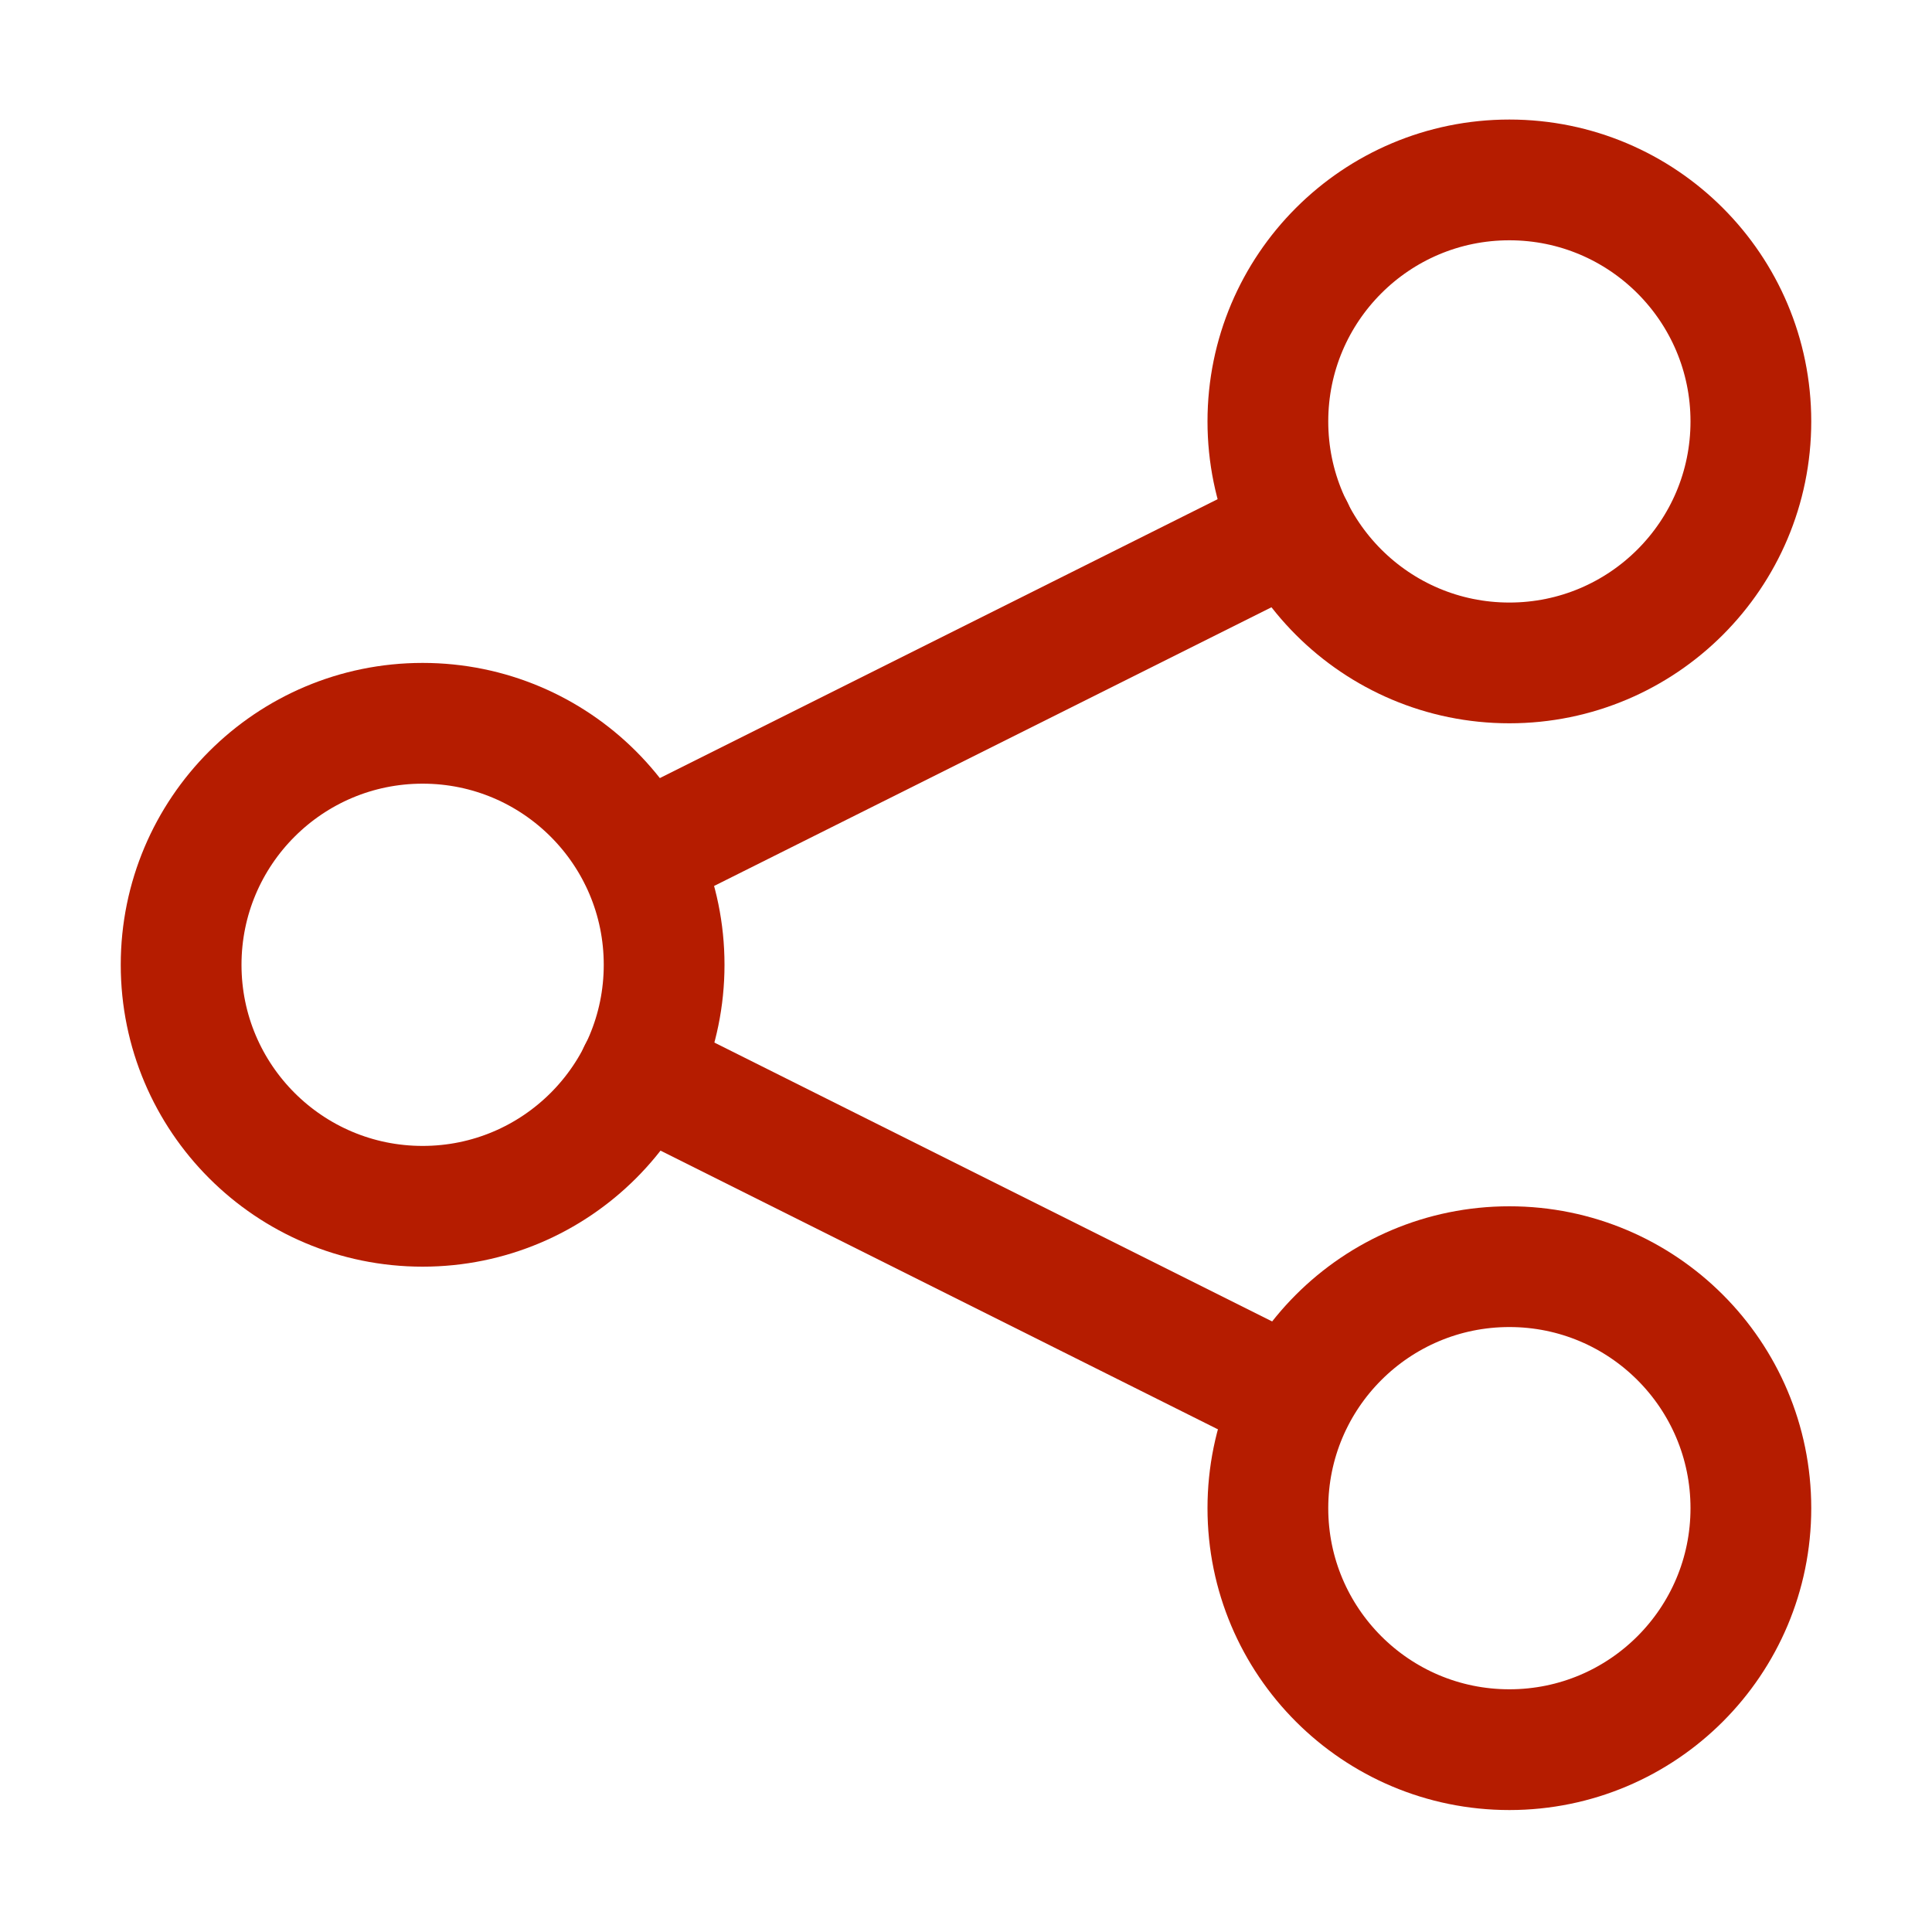
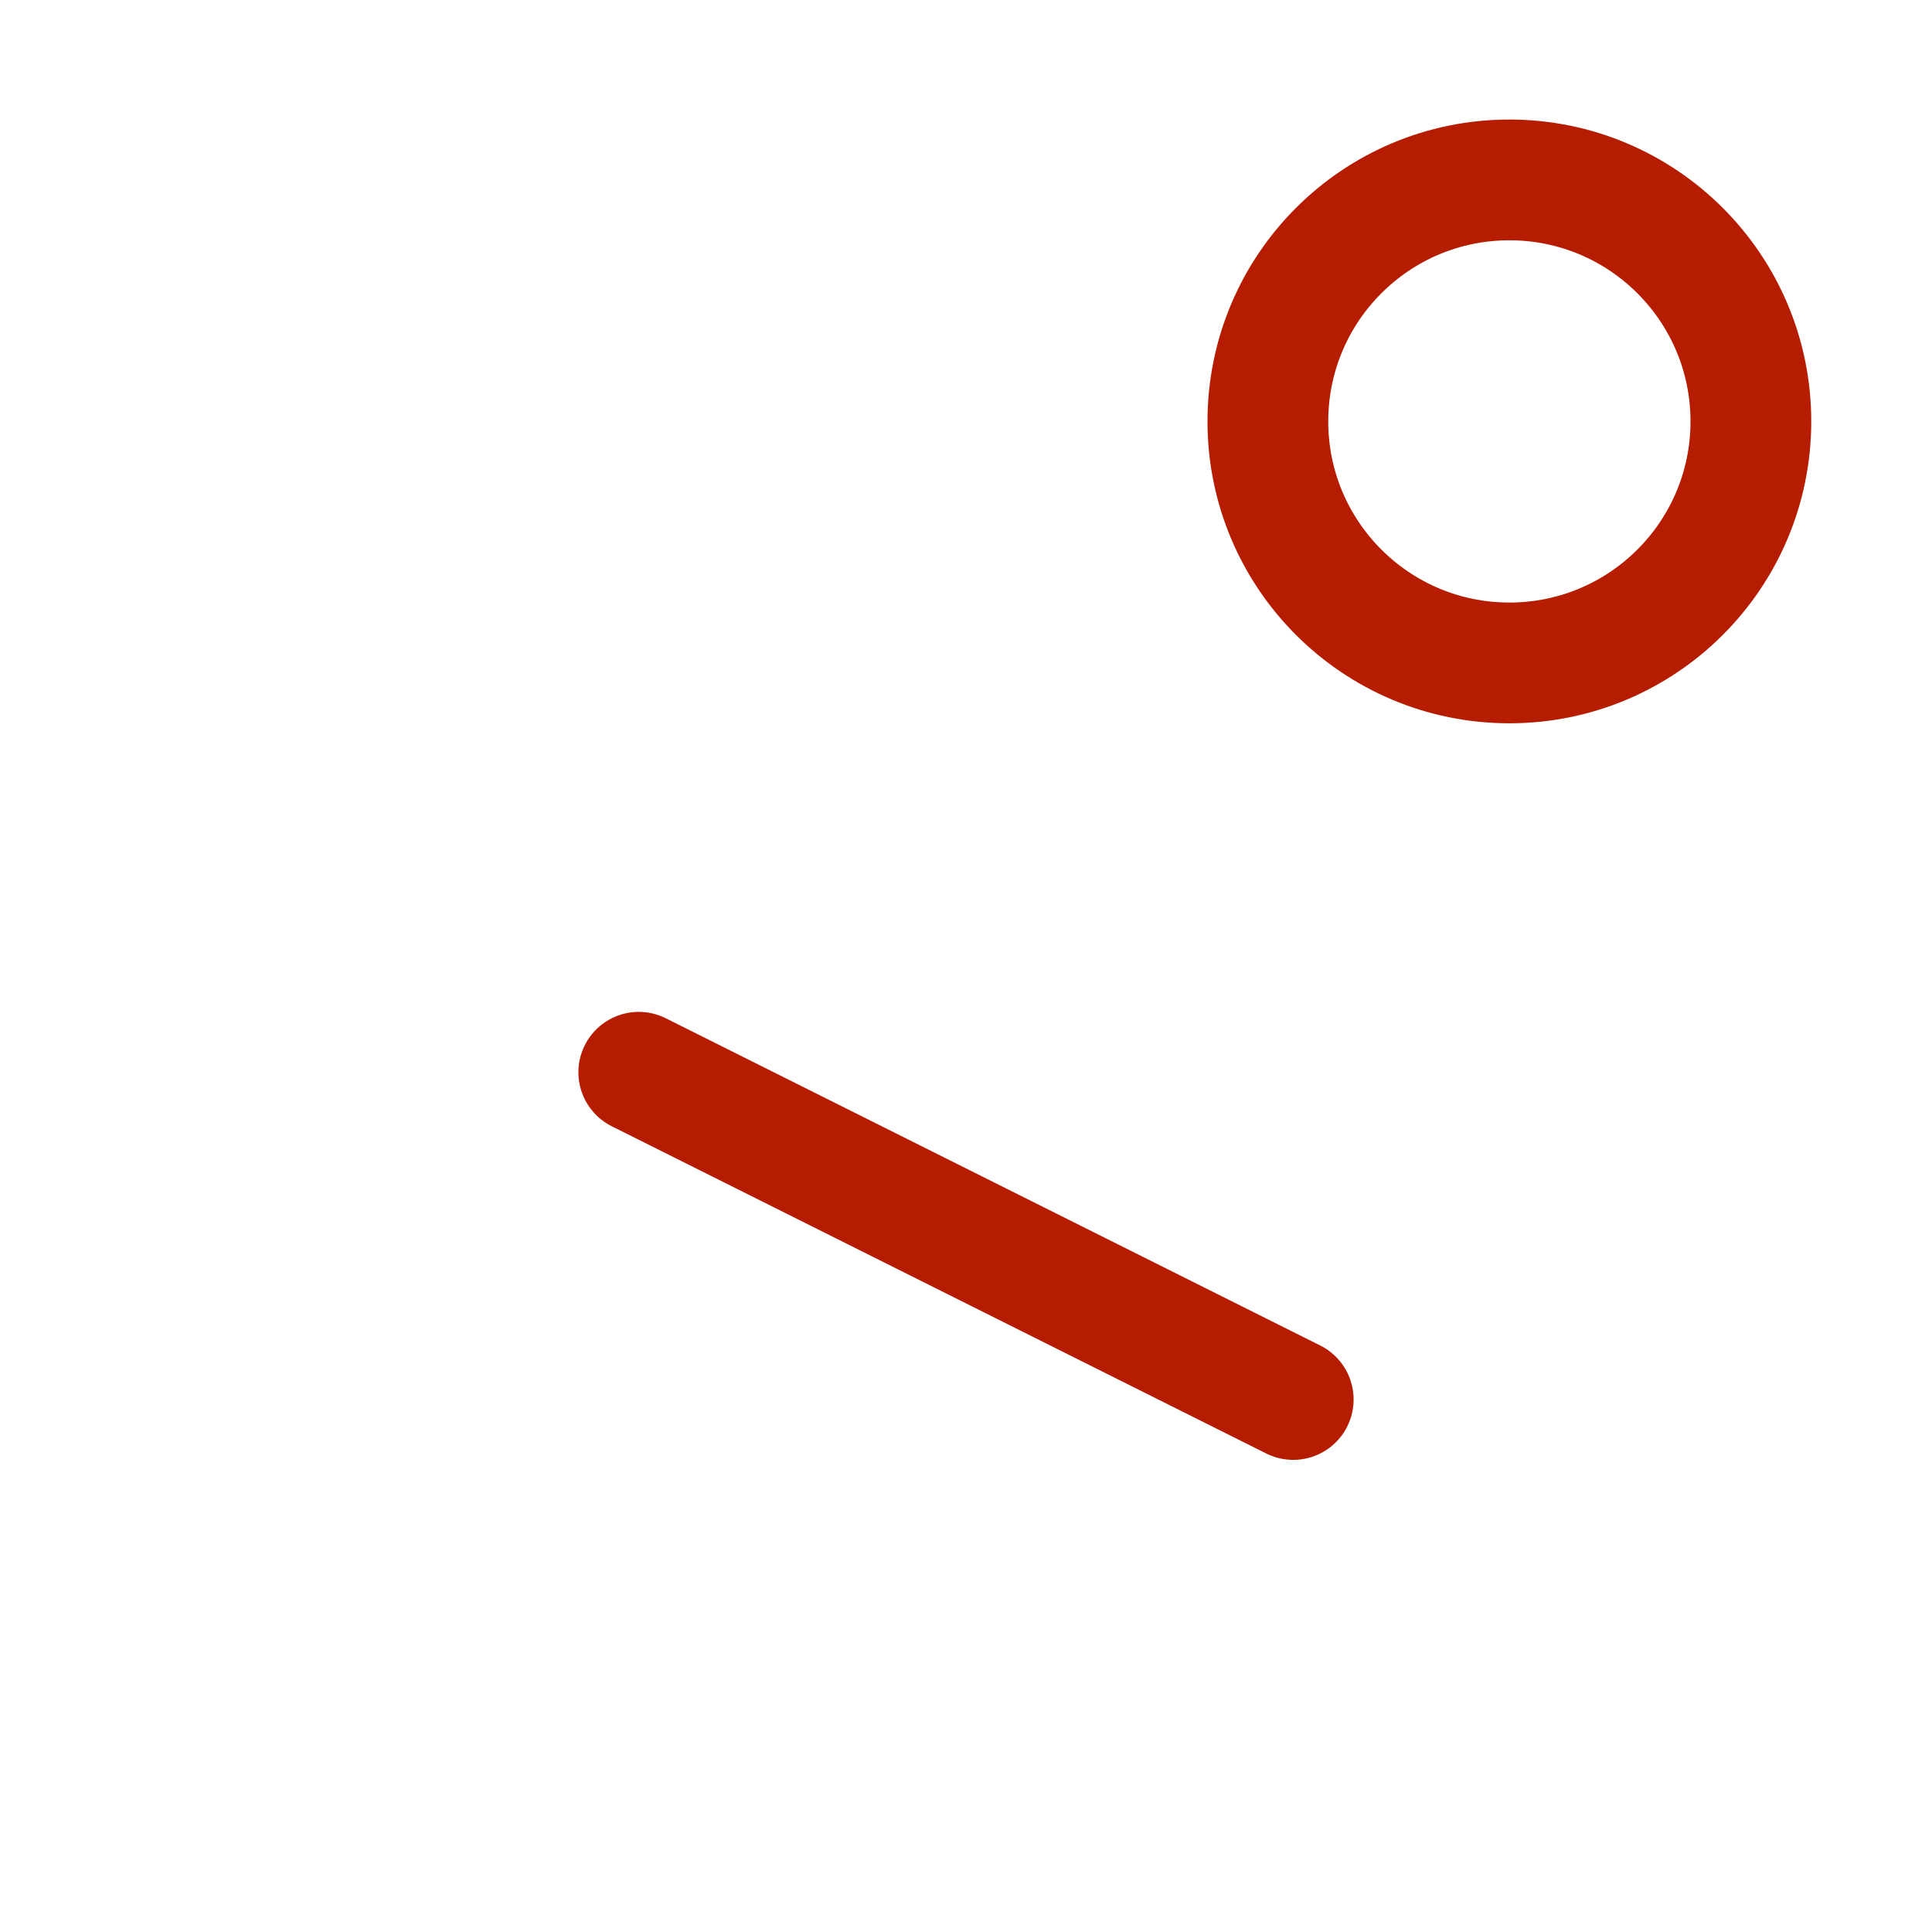
<svg xmlns="http://www.w3.org/2000/svg" viewBox="0 0 16 16">
  <defs>
    <style>.a{fill:none;stroke:#b51c00;stroke-linecap:round;stroke-linejoin:round;}</style>
  </defs>
  <title>ico_lfs_share</title>
-   <circle class="a" cx="3.5" cy="7.99" r="2" />
  <circle class="a" cx="12.5" cy="3.49" r="2" />
-   <circle class="a" cx="12.5" cy="12.49" r="2" />
-   <line class="a" x1="5.29" y1="7.09" x2="10.71" y2="4.38" />
  <line class="a" x1="10.71" y1="11.59" x2="5.29" y2="8.88" />
</svg>